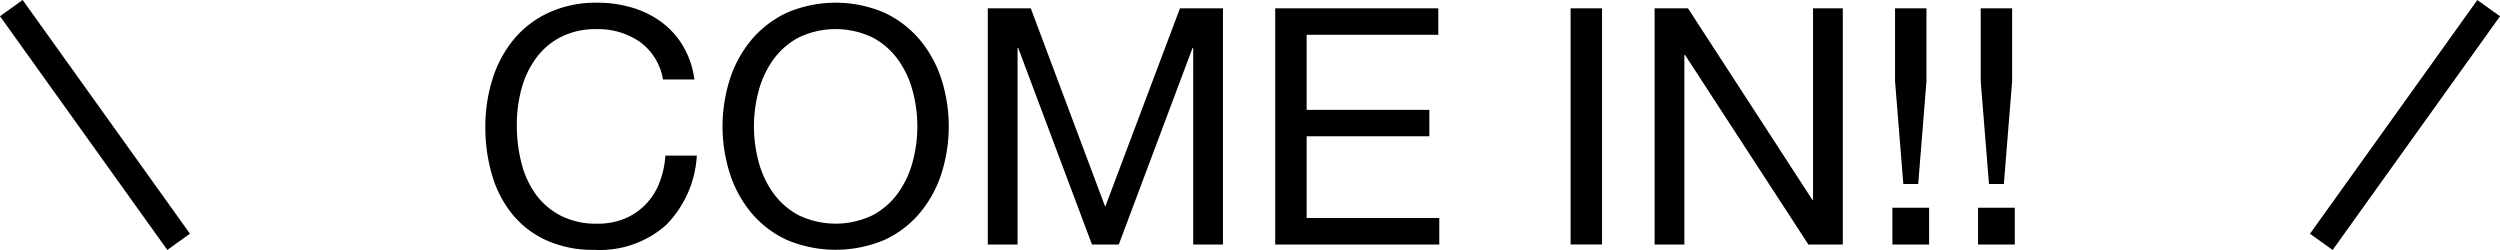
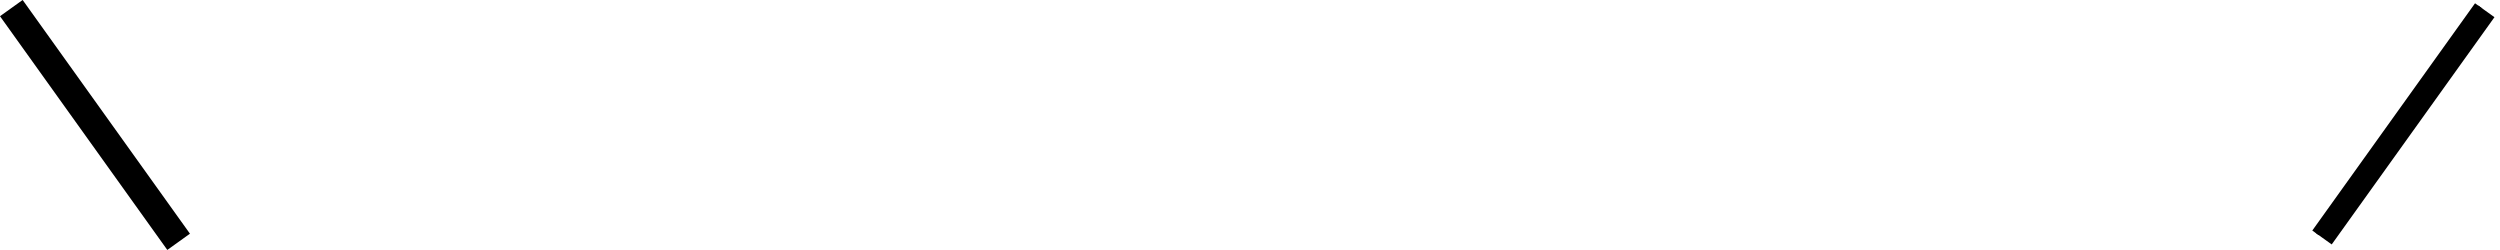
<svg xmlns="http://www.w3.org/2000/svg" viewBox="0 0 219.815 21.983">
  <path d="M.487 1.506 1.911.486l14.303 19.982-1.423 1.02zM203.595 20.473 217.904.491l1.424 1.02-14.31 19.981z" />
-   <path fill="none" stroke="#000" stroke-miterlimit="10" stroke-width=".699" d="M203.595 20.473 217.904.491l1.424 1.02-14.31 19.981z" />
-   <path d="M56.245 3.669a6.425 6.425 0 0 0-3.767-1.106 6.749 6.749 0 0 0-3.184.7 6.258 6.258 0 0 0-2.181 1.876 8.105 8.105 0 0 0-1.265 2.69 12.051 12.051 0 0 0-.407 3.141 13.484 13.484 0 0 0 .407 3.36 8.043 8.043 0 0 0 1.265 2.762 6.246 6.246 0 0 0 2.2 1.875 6.822 6.822 0 0 0 3.2.7 6.171 6.171 0 0 0 2.429-.45 5.52 5.52 0 0 0 1.833-1.251 5.761 5.761 0 0 0 1.206-1.9 7.961 7.961 0 0 0 .524-2.386h2.763a9.437 9.437 0 0 1-2.705 6.108 8.753 8.753 0 0 1-6.282 2.181 10 10 0 0 1-4.217-.829 8.261 8.261 0 0 1-3-2.283 9.792 9.792 0 0 1-1.789-3.432 14.65 14.65 0 0 1-.6-4.245 13.873 13.873 0 0 1 .639-4.261 10.263 10.263 0 0 1 1.881-3.482A8.734 8.734 0 0 1 48.276 1.1a9.951 9.951 0 0 1 4.229-.863 10.678 10.678 0 0 1 3.084.437 8.3 8.3 0 0 1 2.587 1.279 7.2 7.2 0 0 1 1.891 2.109 7.72 7.72 0 0 1 .989 2.923h-2.761a5.141 5.141 0 0 0-2.05-3.316M64.155 7.027a10.278 10.278 0 0 1 1.875-3.475 9.151 9.151 0 0 1 3.111-2.413 10.863 10.863 0 0 1 8.668 0 9.151 9.151 0 0 1 3.111 2.413 10.315 10.315 0 0 1 1.876 3.475 13.672 13.672 0 0 1 0 8.173 10.306 10.306 0 0 1-1.876 3.475 8.993 8.993 0 0 1-3.111 2.4 11.032 11.032 0 0 1-8.668 0 8.993 8.993 0 0 1-3.111-2.4 10.269 10.269 0 0 1-1.875-3.475 13.651 13.651 0 0 1 0-8.173m2.544 7.184a8.418 8.418 0 0 0 1.279 2.748 6.562 6.562 0 0 0 2.24 1.964 7.531 7.531 0 0 0 6.515 0 6.568 6.568 0 0 0 2.239-1.964 8.439 8.439 0 0 0 1.279-2.748 11.99 11.99 0 0 0 0-6.2 8.439 8.439 0 0 0-1.279-2.748A6.554 6.554 0 0 0 76.733 3.3a7.521 7.521 0 0 0-6.515 0 6.549 6.549 0 0 0-2.24 1.963 8.418 8.418 0 0 0-1.279 2.748 11.99 11.99 0 0 0 0 6.2M90.633.732l6.544 17.449L103.75.732h3.78V21.5h-2.617V4.221h-.058L98.37 21.5h-2.356L89.528 4.221h-.057V21.5h-2.618V.732ZM126.463.732v2.326h-11.575v6.6h10.788v2.326h-10.788v7.183h11.662V21.5h-14.426V.732ZM138.097.732h2.763v20.764h-2.763zM148.419.732l10.935 16.838h.058V.732h2.618V21.5h-3.025L148.158 4.831h-.059V21.5h-2.616V.732ZM169.619 21.5h-3.228v-3.232h3.228Zm-.959-5.322h-1.309l-.727-9.044V.732h2.763v6.4ZM177.151 21.5h-3.229v-3.232h3.229Zm-.96-5.322h-1.308l-.728-9.048V.732h2.764v6.4Z" />
+   <path fill="none" stroke="#000" stroke-miterlimit="10" stroke-width=".699" d="M203.595 20.473 217.904.491z" />
  <path fill="none" stroke="#000" stroke-miterlimit="10" stroke-width=".699" d="M.487 1.506 1.911.486l14.303 19.982-1.423 1.02z" />
</svg>